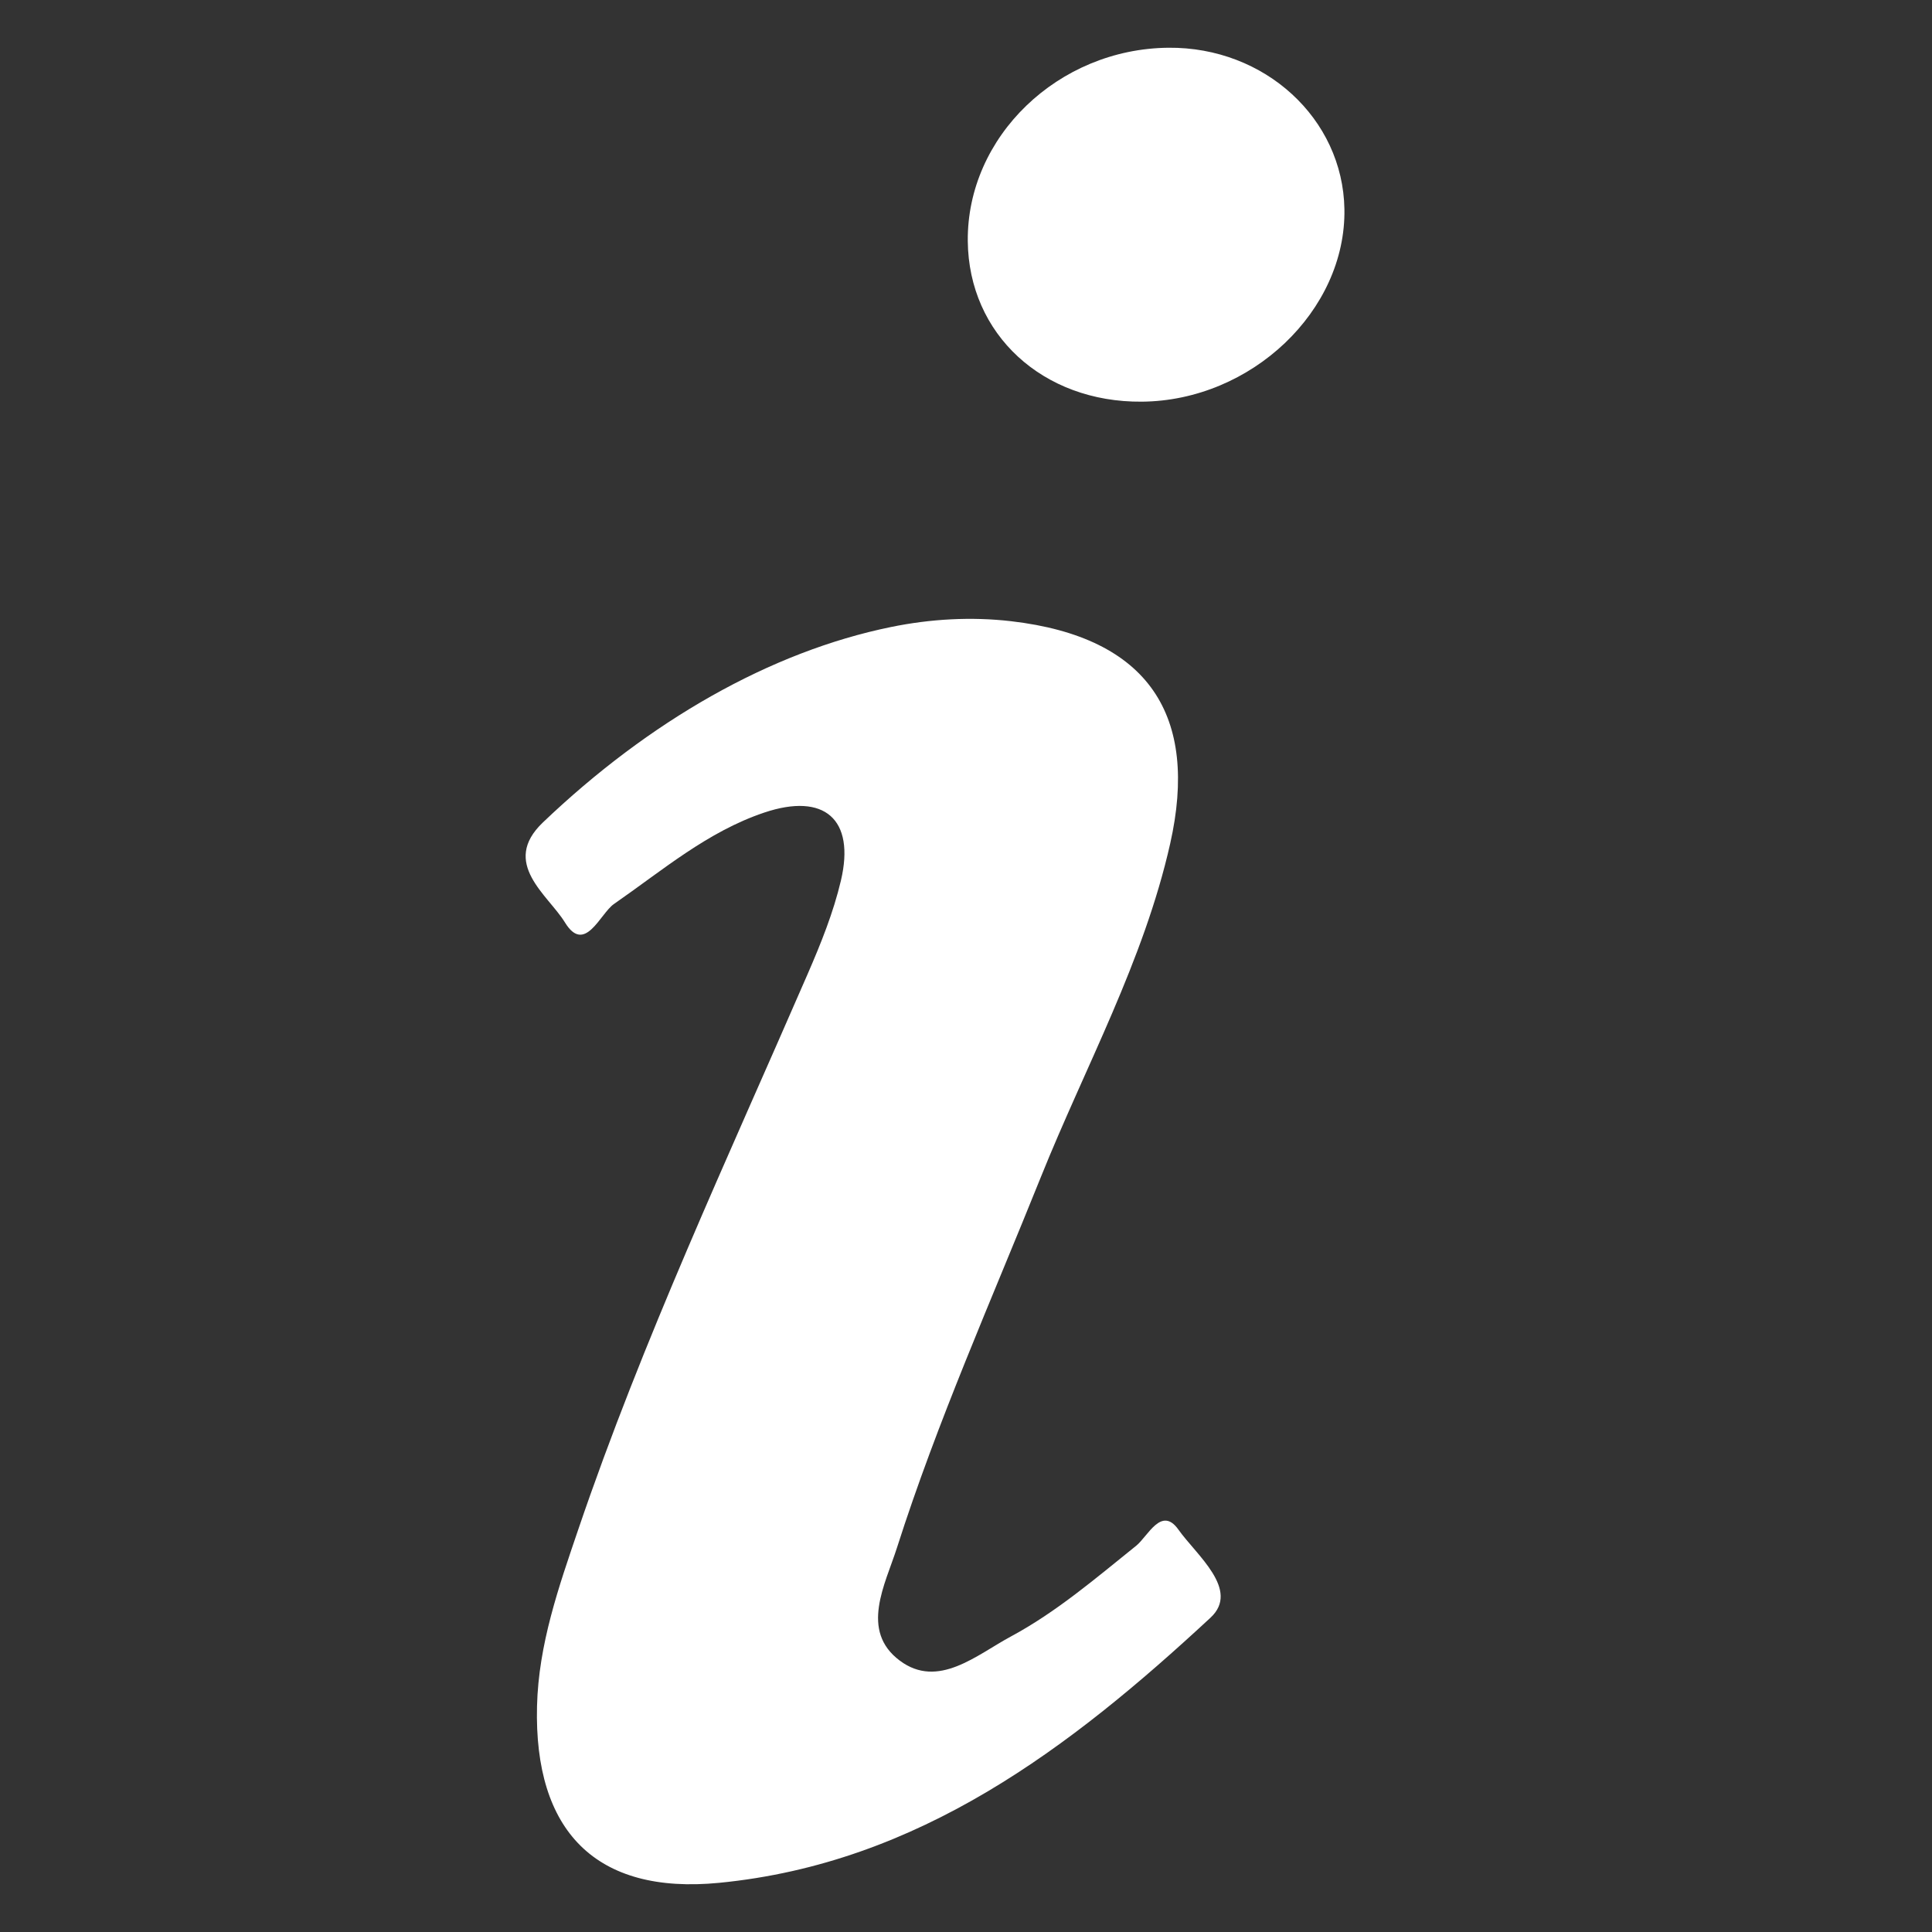
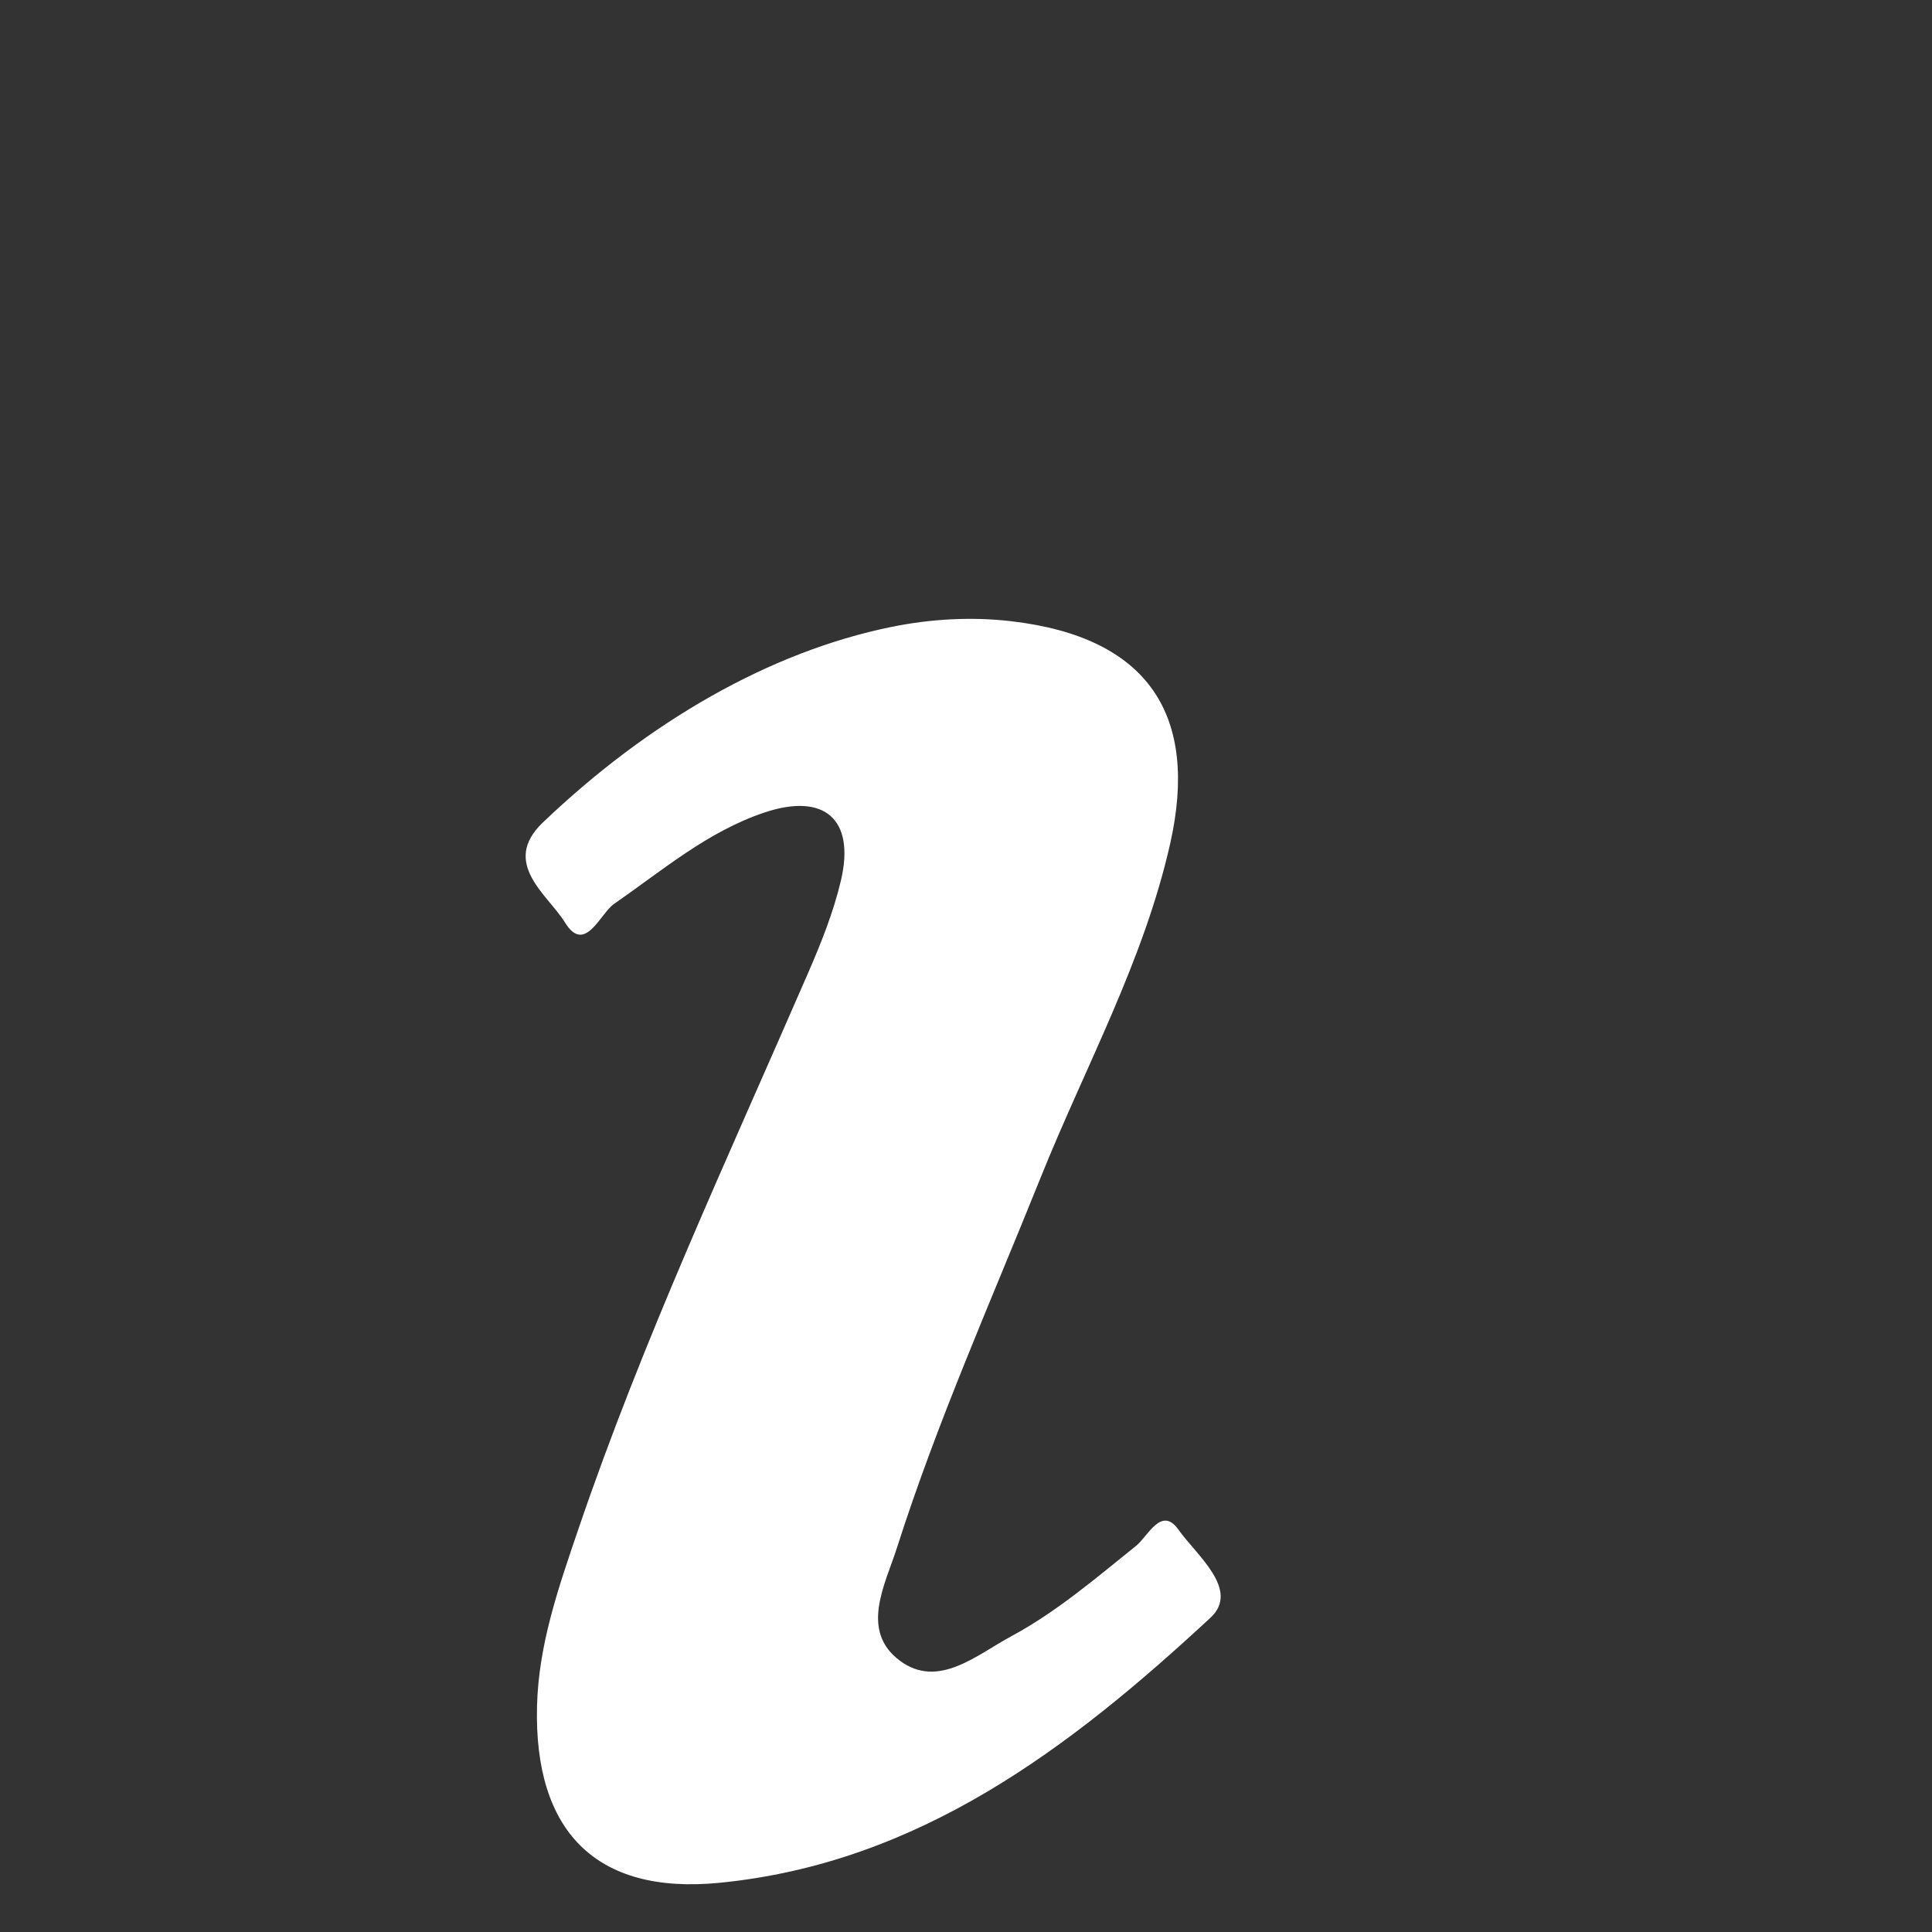
<svg xmlns="http://www.w3.org/2000/svg" id="Layer_1" viewBox="0 0 1000 1000">
  <rect x="0" y="0" width="1000" height="1000" fill="#333333" stroke="none" />
  <defs>
    <style>
      .cls-1 {
        fill: #fff;
      }
    </style>
  </defs>
  <path class="cls-1" d="M461.144,324.544c20.464-4.184,41.495-5.41,62.243-3.002,71.453,8.292,97.175,49.045,82.291,115.148-13.681,60.762-43.997,115.463-67.03,172.799-25.551,63.603-53.525,126.294-74.392,191.642-6.063,18.987-19.33,42.899,1.491,58.423,19.848,14.798,39.648-2.909,57.57-12.557,23.589-12.698,43.928-30.177,64.763-46.917,6.075-4.881,13.058-20.827,21.894-8.32,9.29,13.149,32.093,31.162,16.581,45.553-72.552,67.31-150.908,127.143-254.313,137.234-63.863,6.232-95.88-26.759-94.283-91.414.791-32.037,11.211-61.662,21.324-91.407,33.466-98.429,77.478-192.504,118.805-287.694,6.795-15.653,13.289-31.747,17.178-48.283,7.46-31.719-8.536-45.63-39.673-35.169-29.425,9.886-52.766,29.968-77.823,47.334-7.149,4.955-15.061,26.356-25.362,9.532-8.72-14.241-33.485-30.675-11.416-51.741,54.929-52.433,117.715-88.396,180.153-101.161Z" />
-   <path class="cls-1" d="M591.004,207.905c-51.306.436-89.616-34.902-90.083-83.094-.523-54.026,46.728-99.572,103.85-100.101,49.83-.462,90.307,36.655,91.096,83.534.884,52.55-48.179,99.179-104.863,99.661Z" />
</svg>